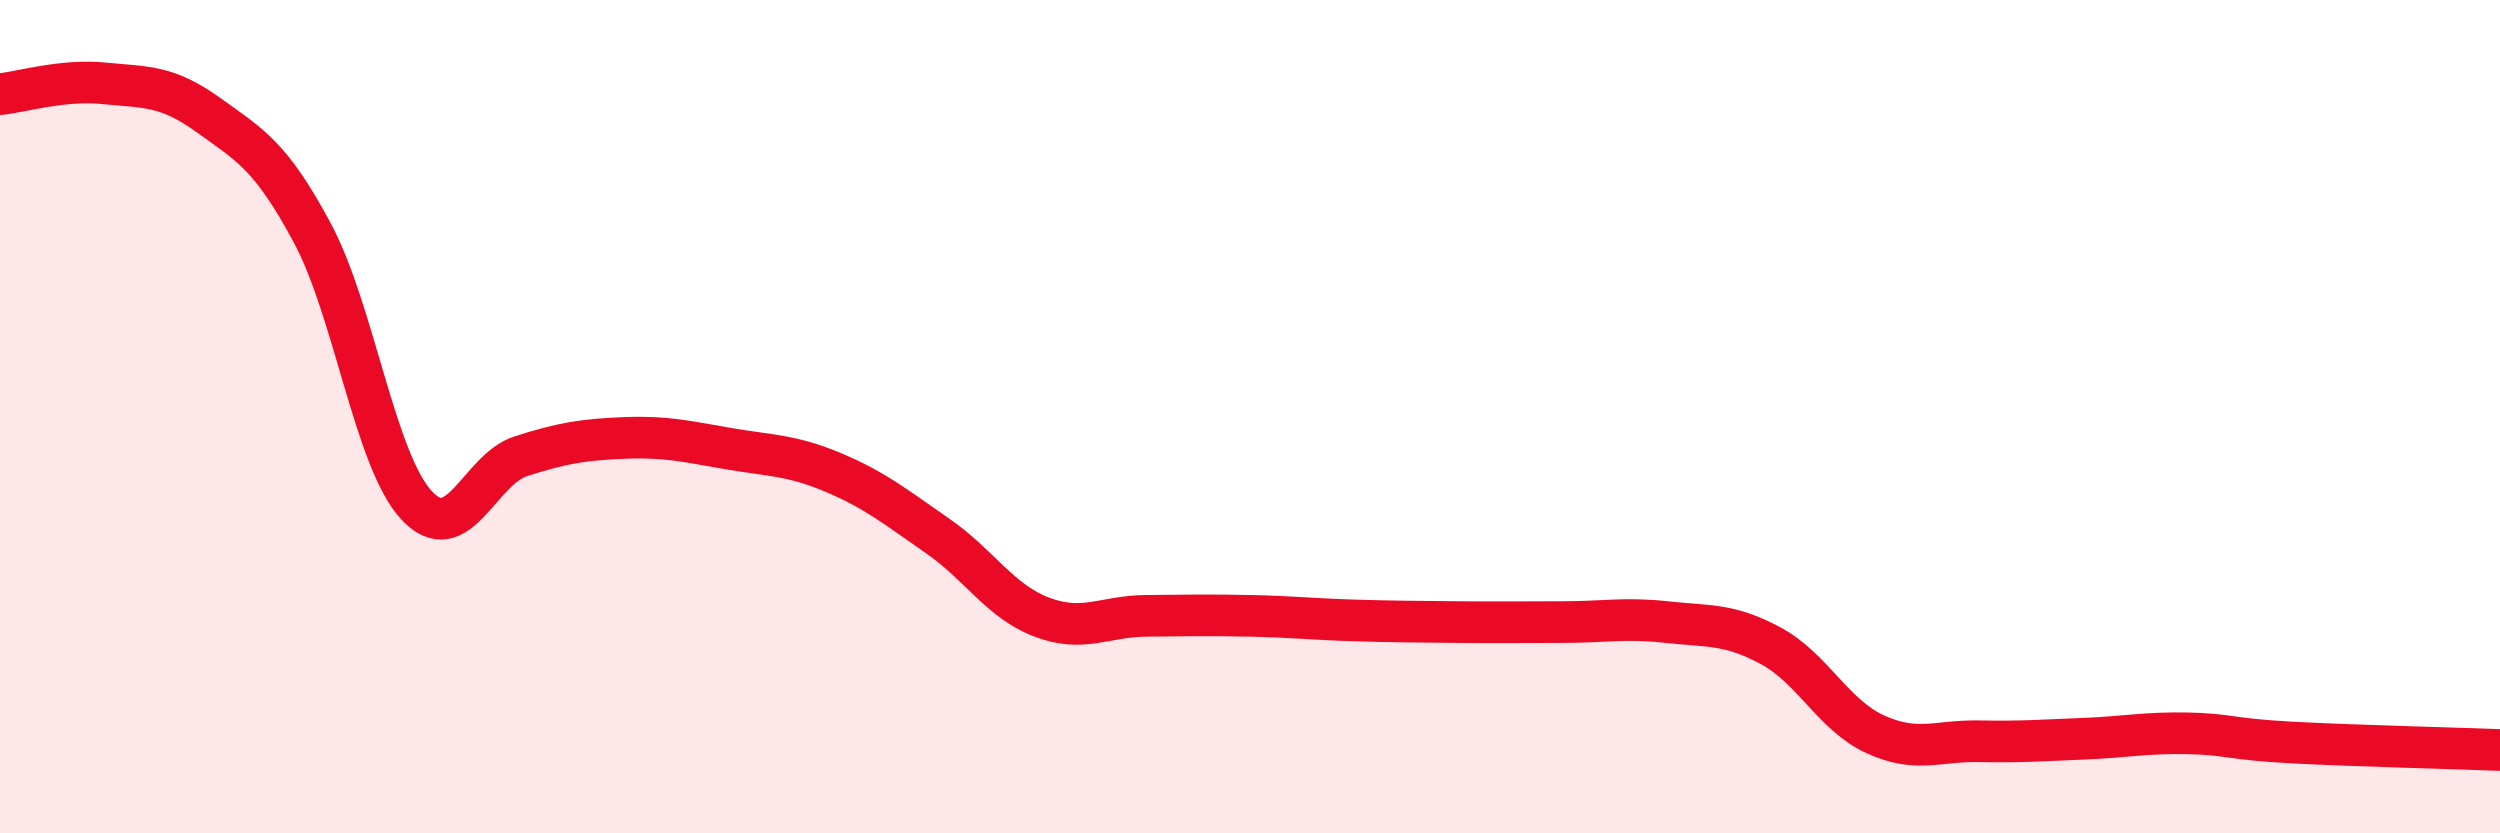
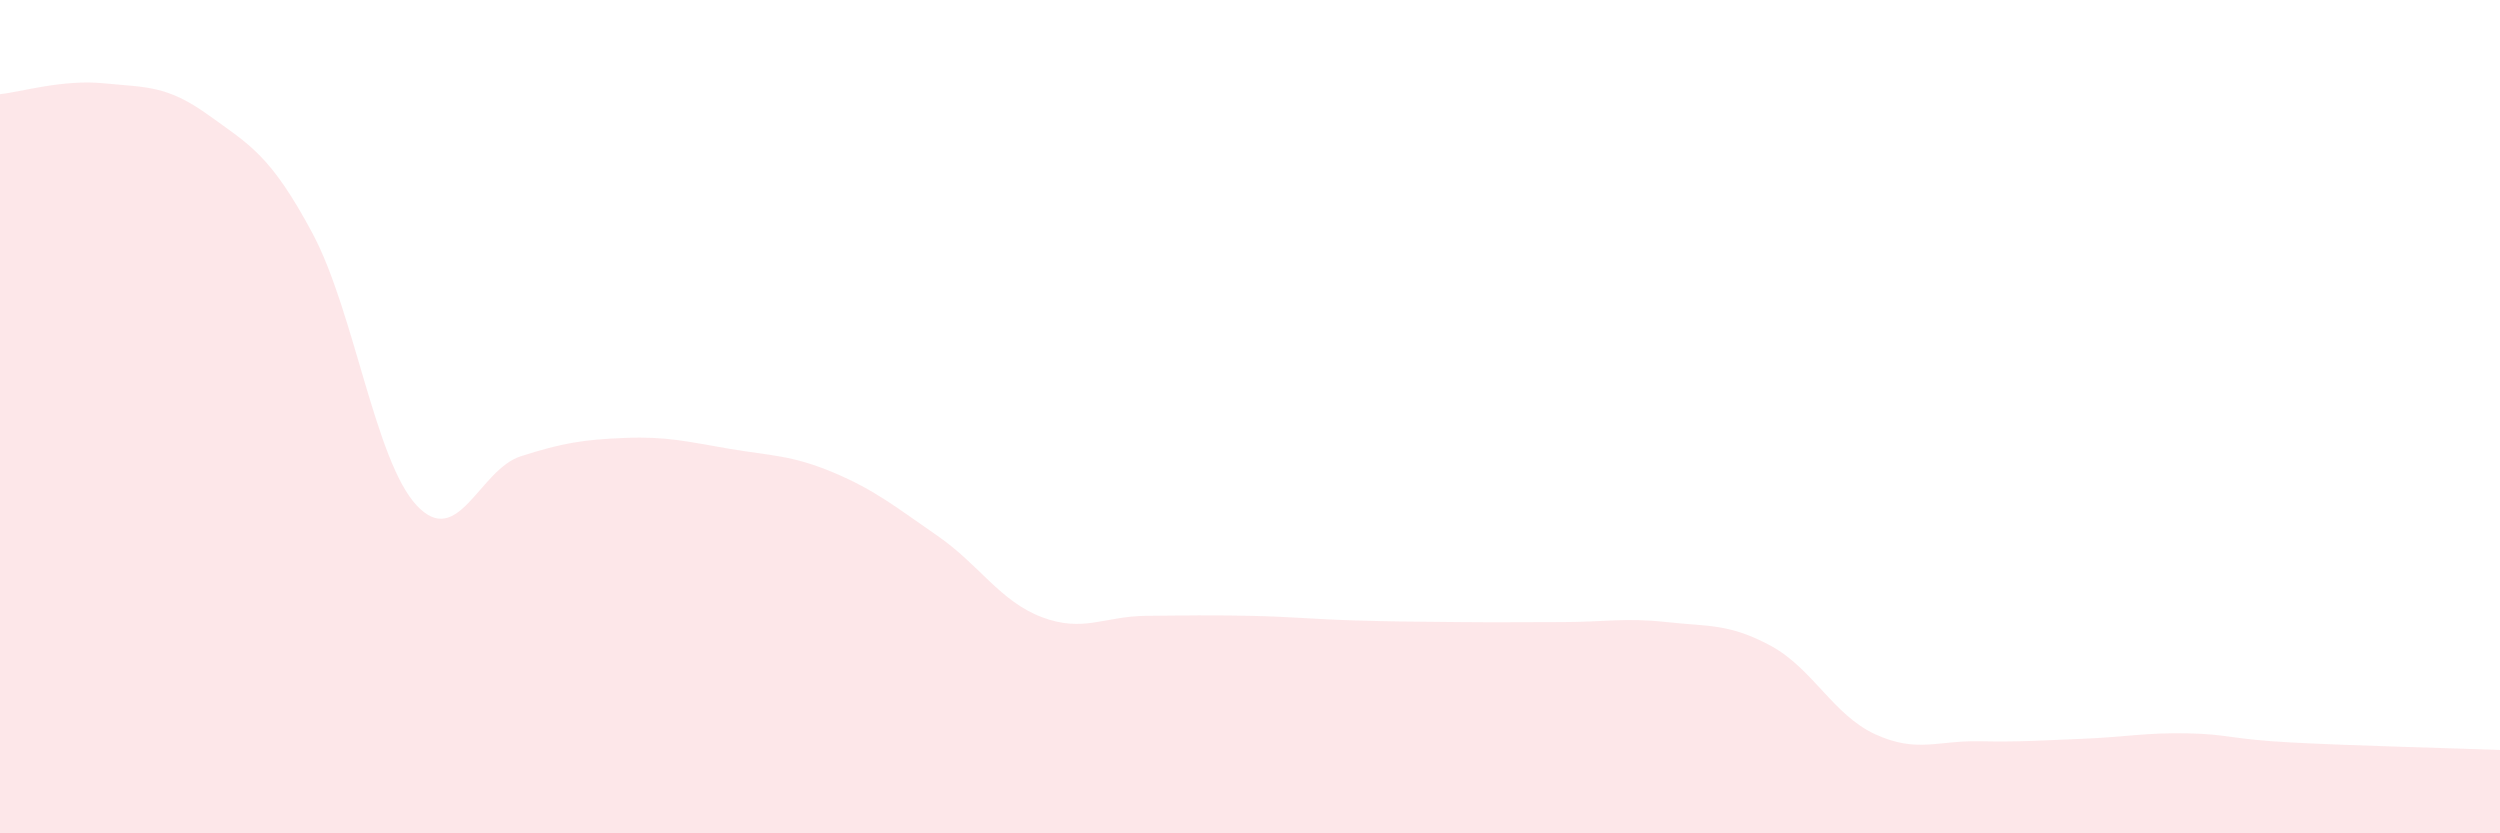
<svg xmlns="http://www.w3.org/2000/svg" width="60" height="20" viewBox="0 0 60 20">
  <path d="M 0,2.26 C 0.5,2.21 1.5,1.9 2.5,2 C 3.5,2.1 4,2.04 5,2.76 C 6,3.48 6.5,3.73 7.5,5.6 C 8.5,7.47 9,11.06 10,12.13 C 11,13.2 11.5,11.27 12.5,10.95 C 13.5,10.63 14,10.55 15,10.51 C 16,10.47 16.5,10.6 17.5,10.77 C 18.5,10.94 19,10.92 20,11.34 C 21,11.76 21.5,12.17 22.5,12.86 C 23.5,13.55 24,14.43 25,14.81 C 26,15.19 26.5,14.79 27.5,14.78 C 28.5,14.77 29,14.76 30,14.78 C 31,14.8 31.5,14.86 32.5,14.89 C 33.5,14.92 34,14.92 35,14.93 C 36,14.94 36.5,14.93 37.5,14.93 C 38.5,14.93 39,14.82 40,14.93 C 41,15.04 41.5,14.96 42.5,15.5 C 43.5,16.04 44,17.16 45,17.62 C 46,18.08 46.5,17.77 47.5,17.79 C 48.5,17.81 49,17.77 50,17.73 C 51,17.69 51.5,17.58 52.5,17.6 C 53.5,17.62 53.5,17.74 55,17.82 C 56.5,17.9 59,17.96 60,18L60 20L0 20Z" fill="#EB0A25" opacity="0.1" stroke-linecap="round" stroke-linejoin="round" />
-   <path d="M 0,2.26 C 0.5,2.21 1.5,1.9 2.5,2 C 3.5,2.1 4,2.04 5,2.76 C 6,3.48 6.5,3.73 7.5,5.6 C 8.5,7.47 9,11.06 10,12.13 C 11,13.2 11.5,11.27 12.5,10.95 C 13.5,10.63 14,10.55 15,10.51 C 16,10.47 16.5,10.6 17.5,10.77 C 18.5,10.94 19,10.92 20,11.34 C 21,11.76 21.5,12.17 22.5,12.86 C 23.5,13.55 24,14.43 25,14.81 C 26,15.19 26.5,14.79 27.5,14.78 C 28.5,14.77 29,14.76 30,14.78 C 31,14.8 31.5,14.86 32.5,14.89 C 33.5,14.92 34,14.92 35,14.93 C 36,14.94 36.5,14.93 37.5,14.93 C 38.5,14.93 39,14.82 40,14.93 C 41,15.04 41.5,14.96 42.5,15.5 C 43.5,16.04 44,17.16 45,17.62 C 46,18.08 46.5,17.77 47.5,17.79 C 48.5,17.81 49,17.77 50,17.73 C 51,17.69 51.5,17.58 52.5,17.6 C 53.5,17.62 53.5,17.74 55,17.82 C 56.5,17.9 59,17.96 60,18" stroke="#EB0A25" stroke-width="1" fill="none" stroke-linecap="round" stroke-linejoin="round" />
</svg>